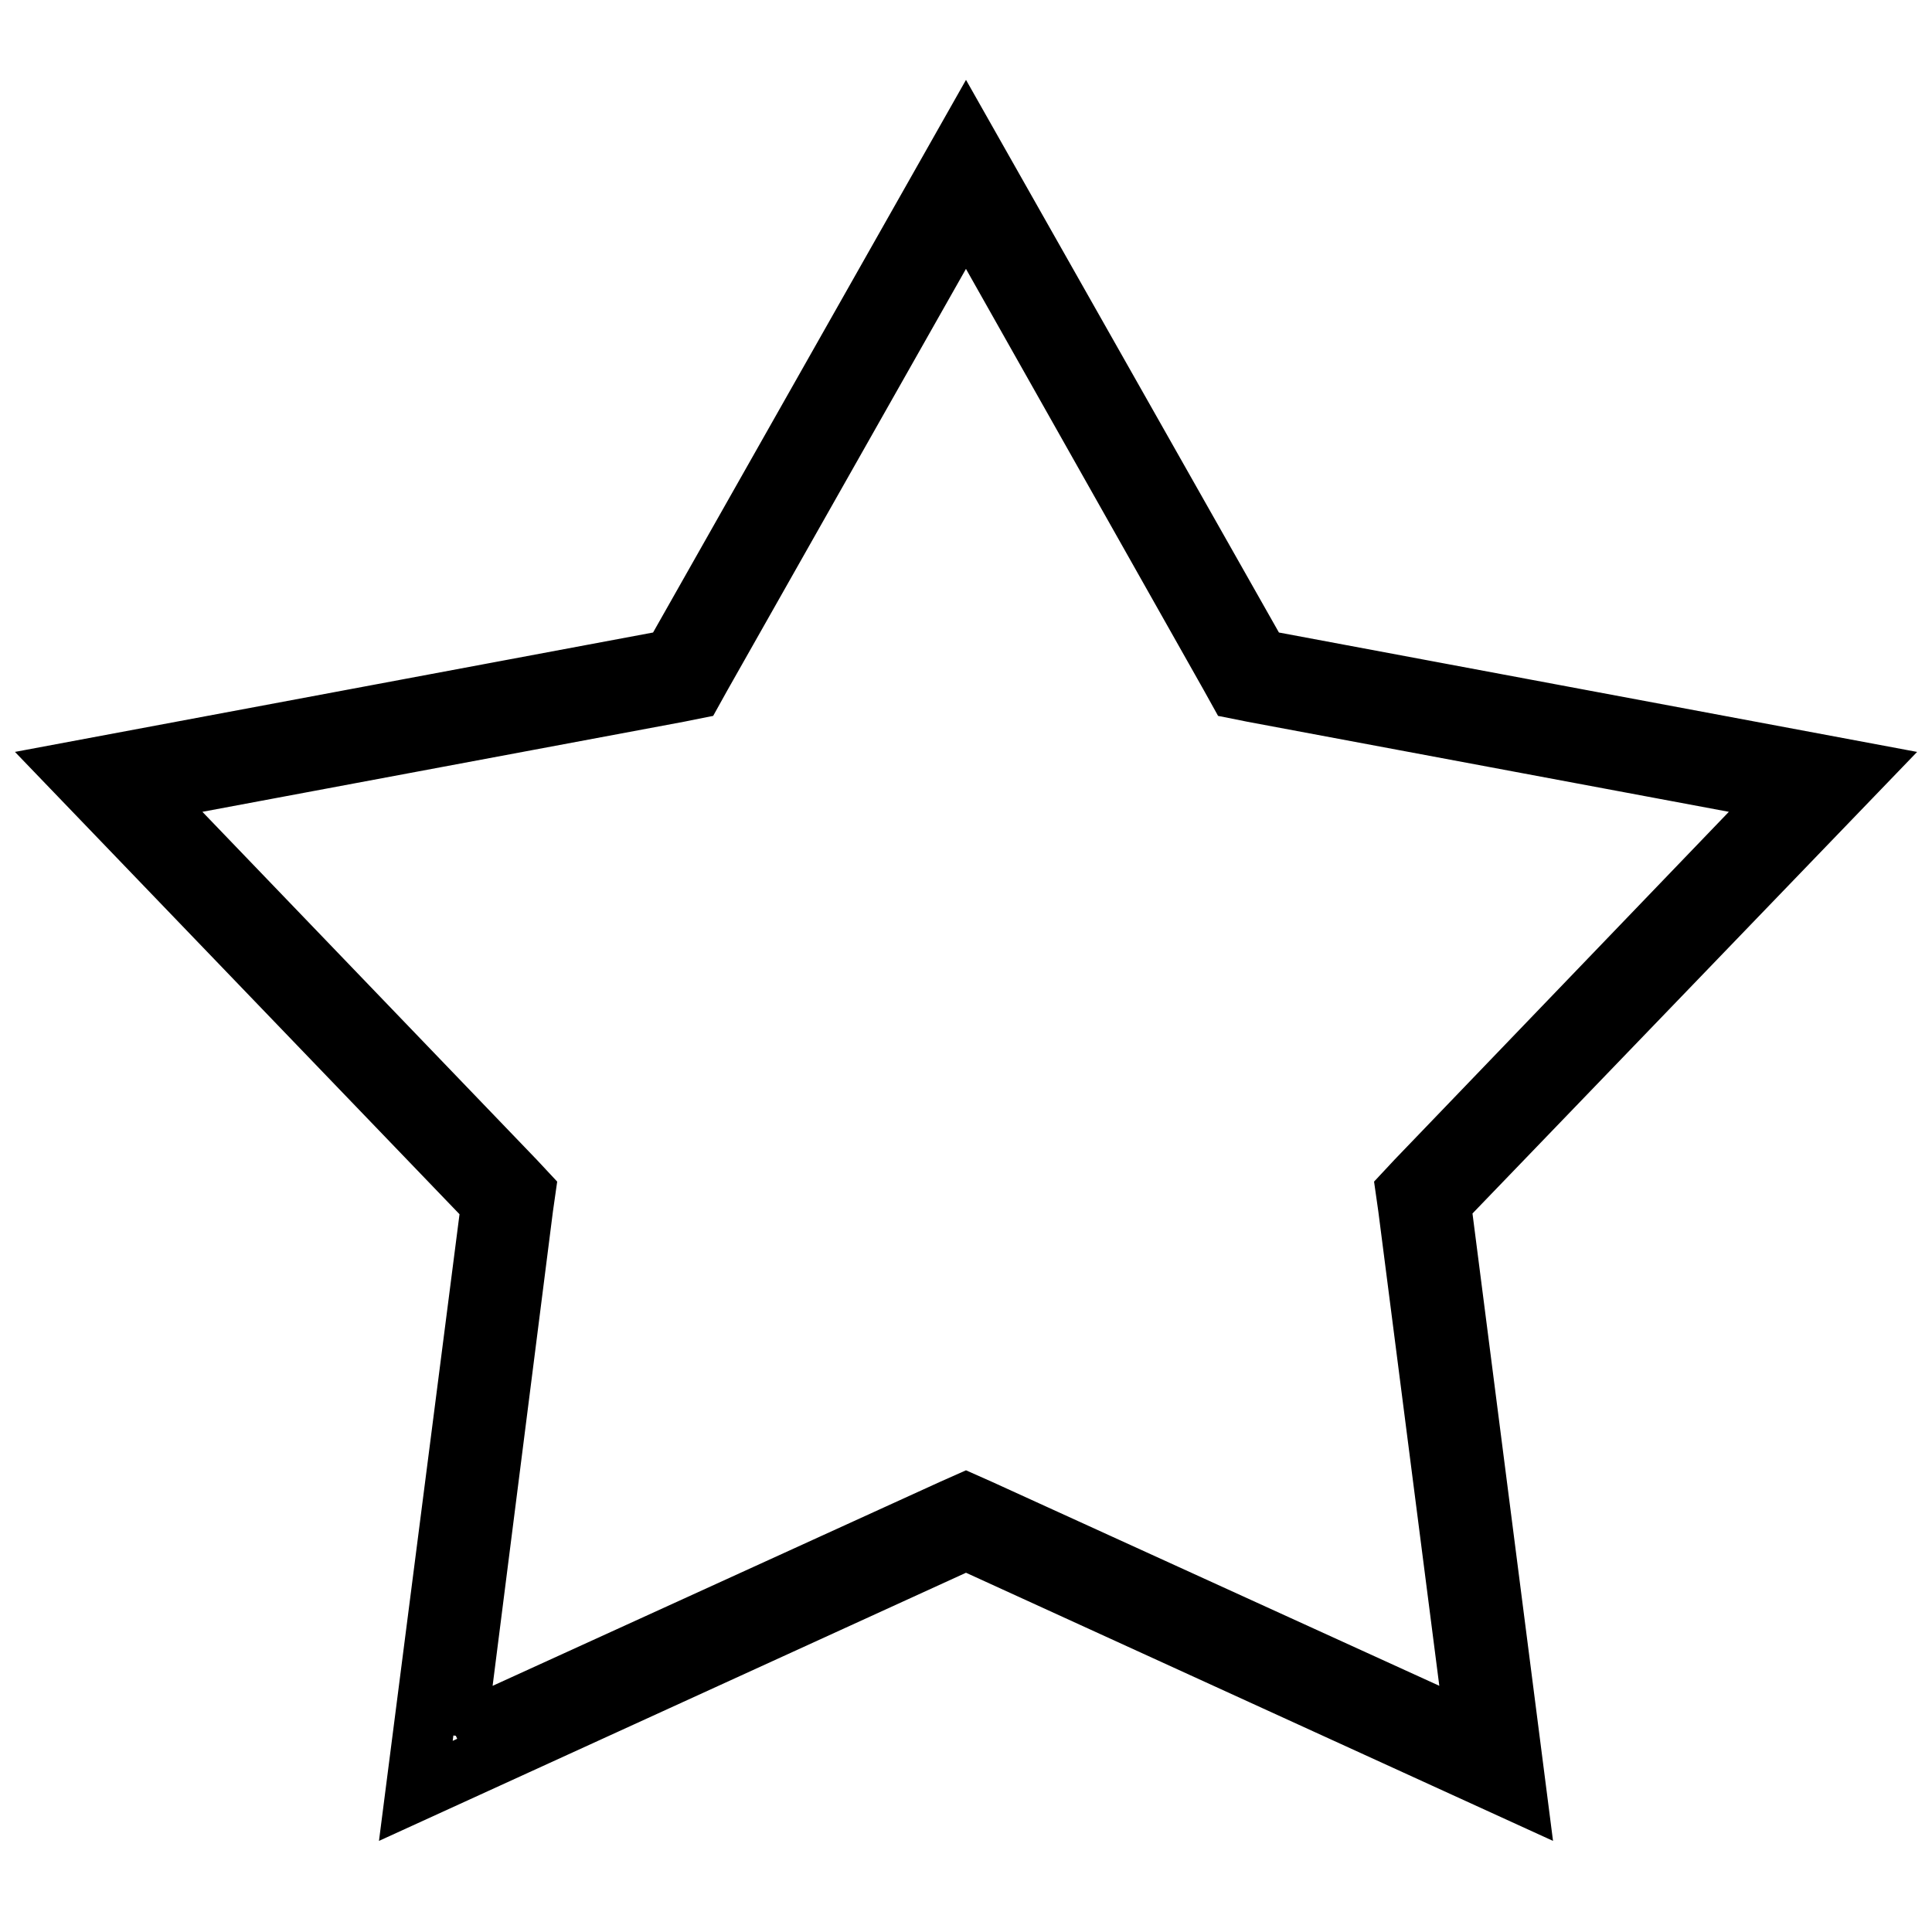
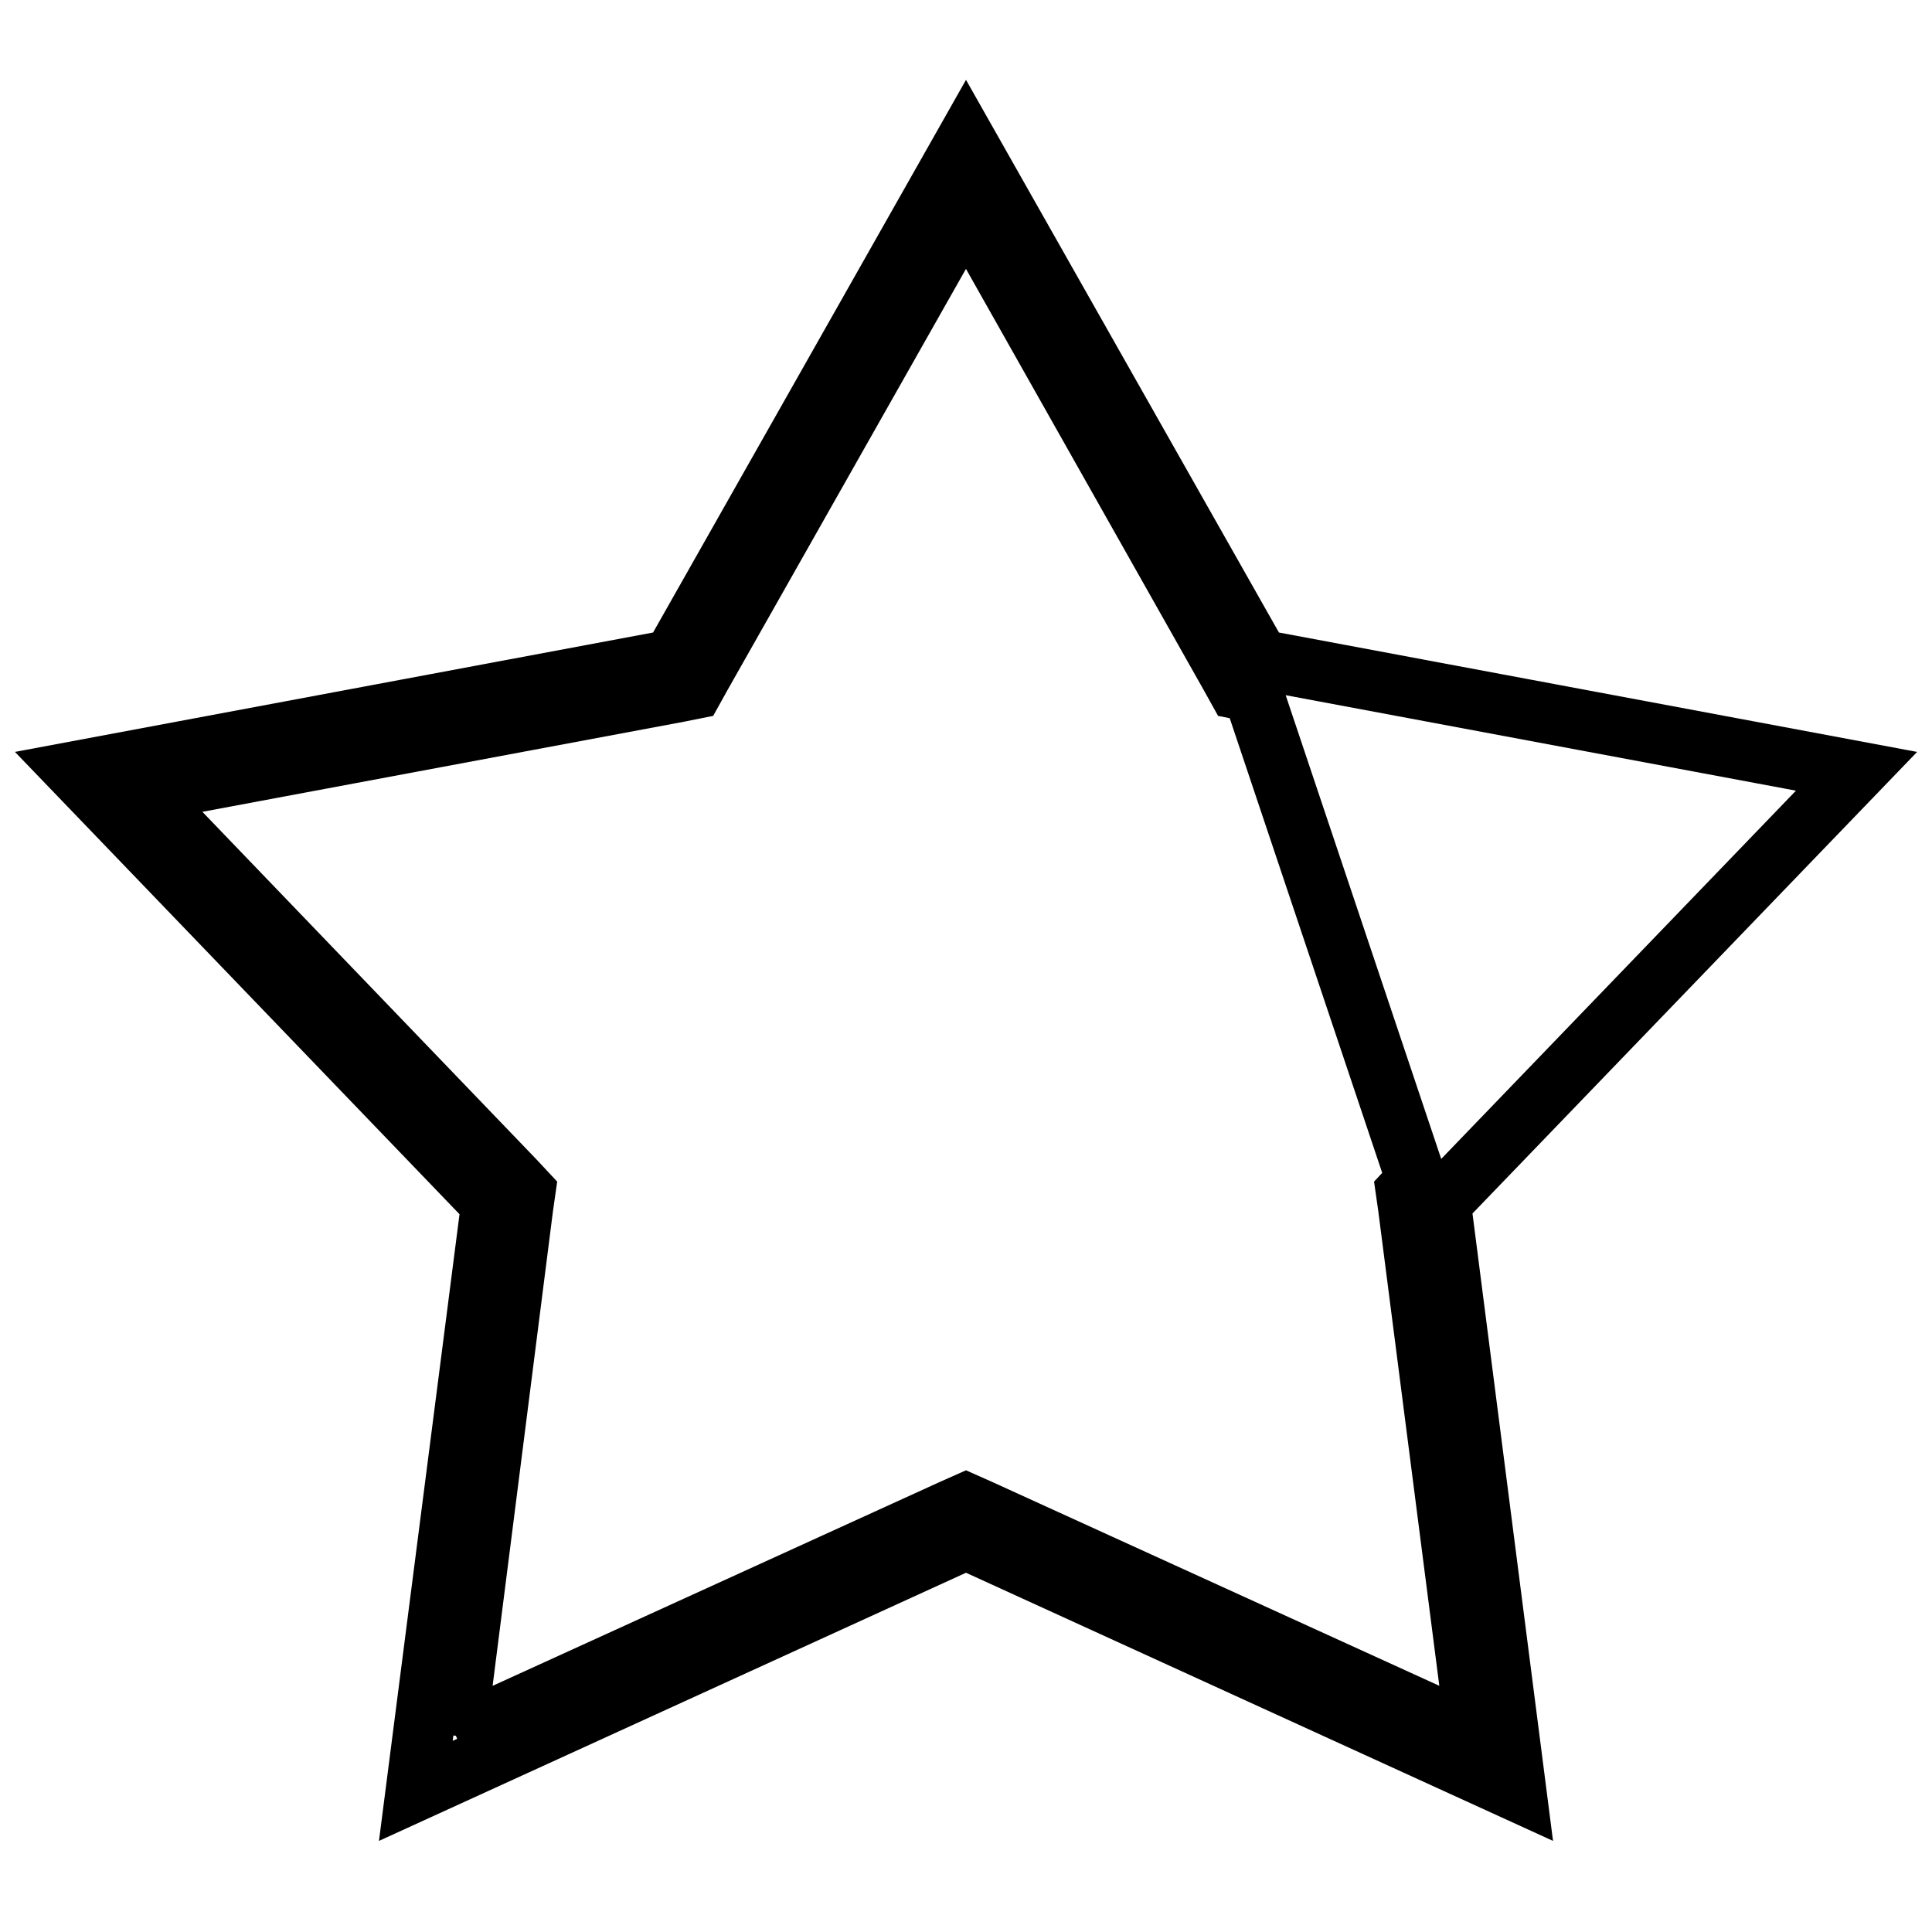
<svg xmlns="http://www.w3.org/2000/svg" version="1.1" x="0px" y="0px" viewBox="0 0 256 256" enable-background="new 0 0 256 256" xml:space="preserve">
  <g>
    <g>
-       <path stroke-width="8" fill-opacity="0" stroke="#000000" d="M60.4,230l65.8-30l1.8-0.8l1.8,0.8l65.8,30l-9-70l-0.3-2.1l1.4-1.5l49.4-51.4L166,91.7l-2-0.4l-1-1.8l-35-62l-35.1,62l-1,1.8l-2,0.4L18.8,105l49.4,51.4l1.4,1.5l-0.3,2.1L60.4,230 M200.9,237.3L128,204l-72.9,33.3l10-77.8L10,102.2l79.1-14.8L128,18.7l38.9,68.7l79.1,14.8l-55.1,57.2L200.9,237.3L200.9,237.3L200.9,237.3z" />
+       <path stroke-width="8" fill-opacity="0" stroke="#000000" d="M60.4,230l65.8-30l1.8-0.8l1.8,0.8l65.8,30l-9-70l-0.3-2.1l1.4-1.5L166,91.7l-2-0.4l-1-1.8l-35-62l-35.1,62l-1,1.8l-2,0.4L18.8,105l49.4,51.4l1.4,1.5l-0.3,2.1L60.4,230 M200.9,237.3L128,204l-72.9,33.3l10-77.8L10,102.2l79.1-14.8L128,18.7l38.9,68.7l79.1,14.8l-55.1,57.2L200.9,237.3L200.9,237.3L200.9,237.3z" />
    </g>
  </g>
</svg>